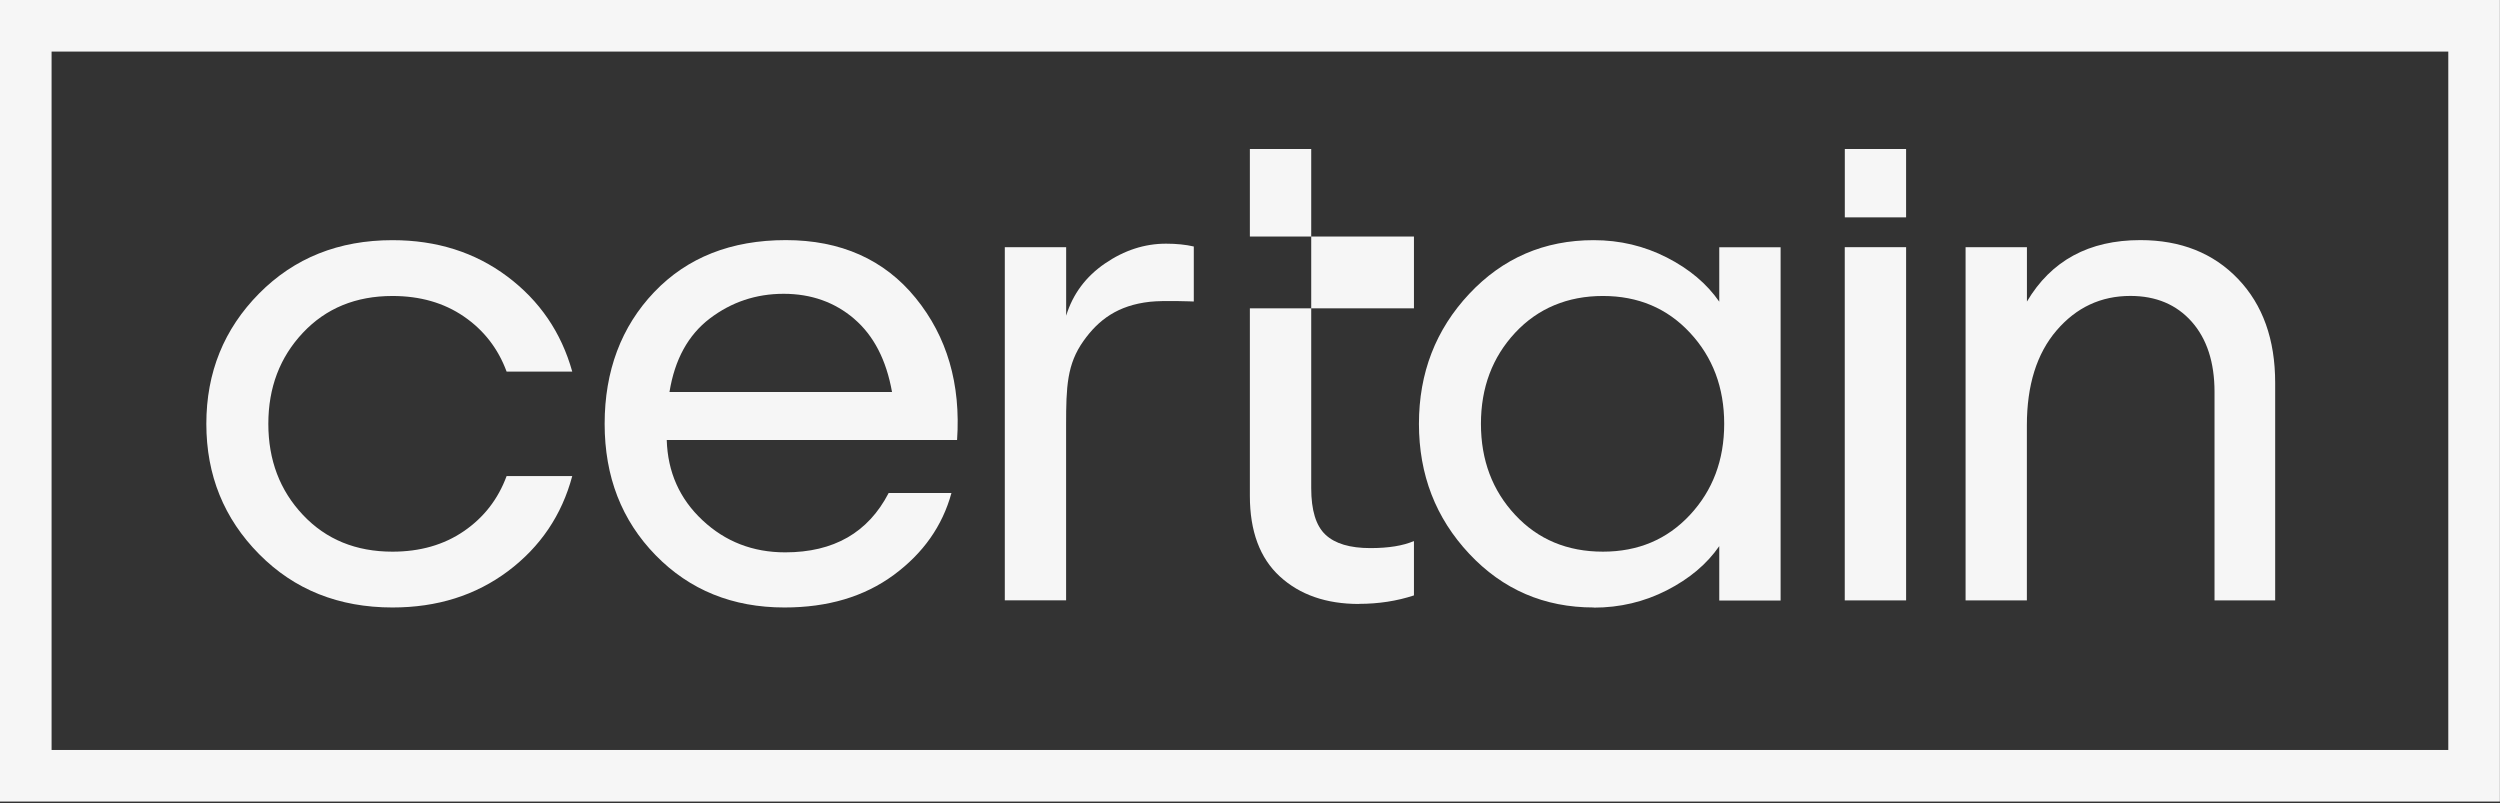
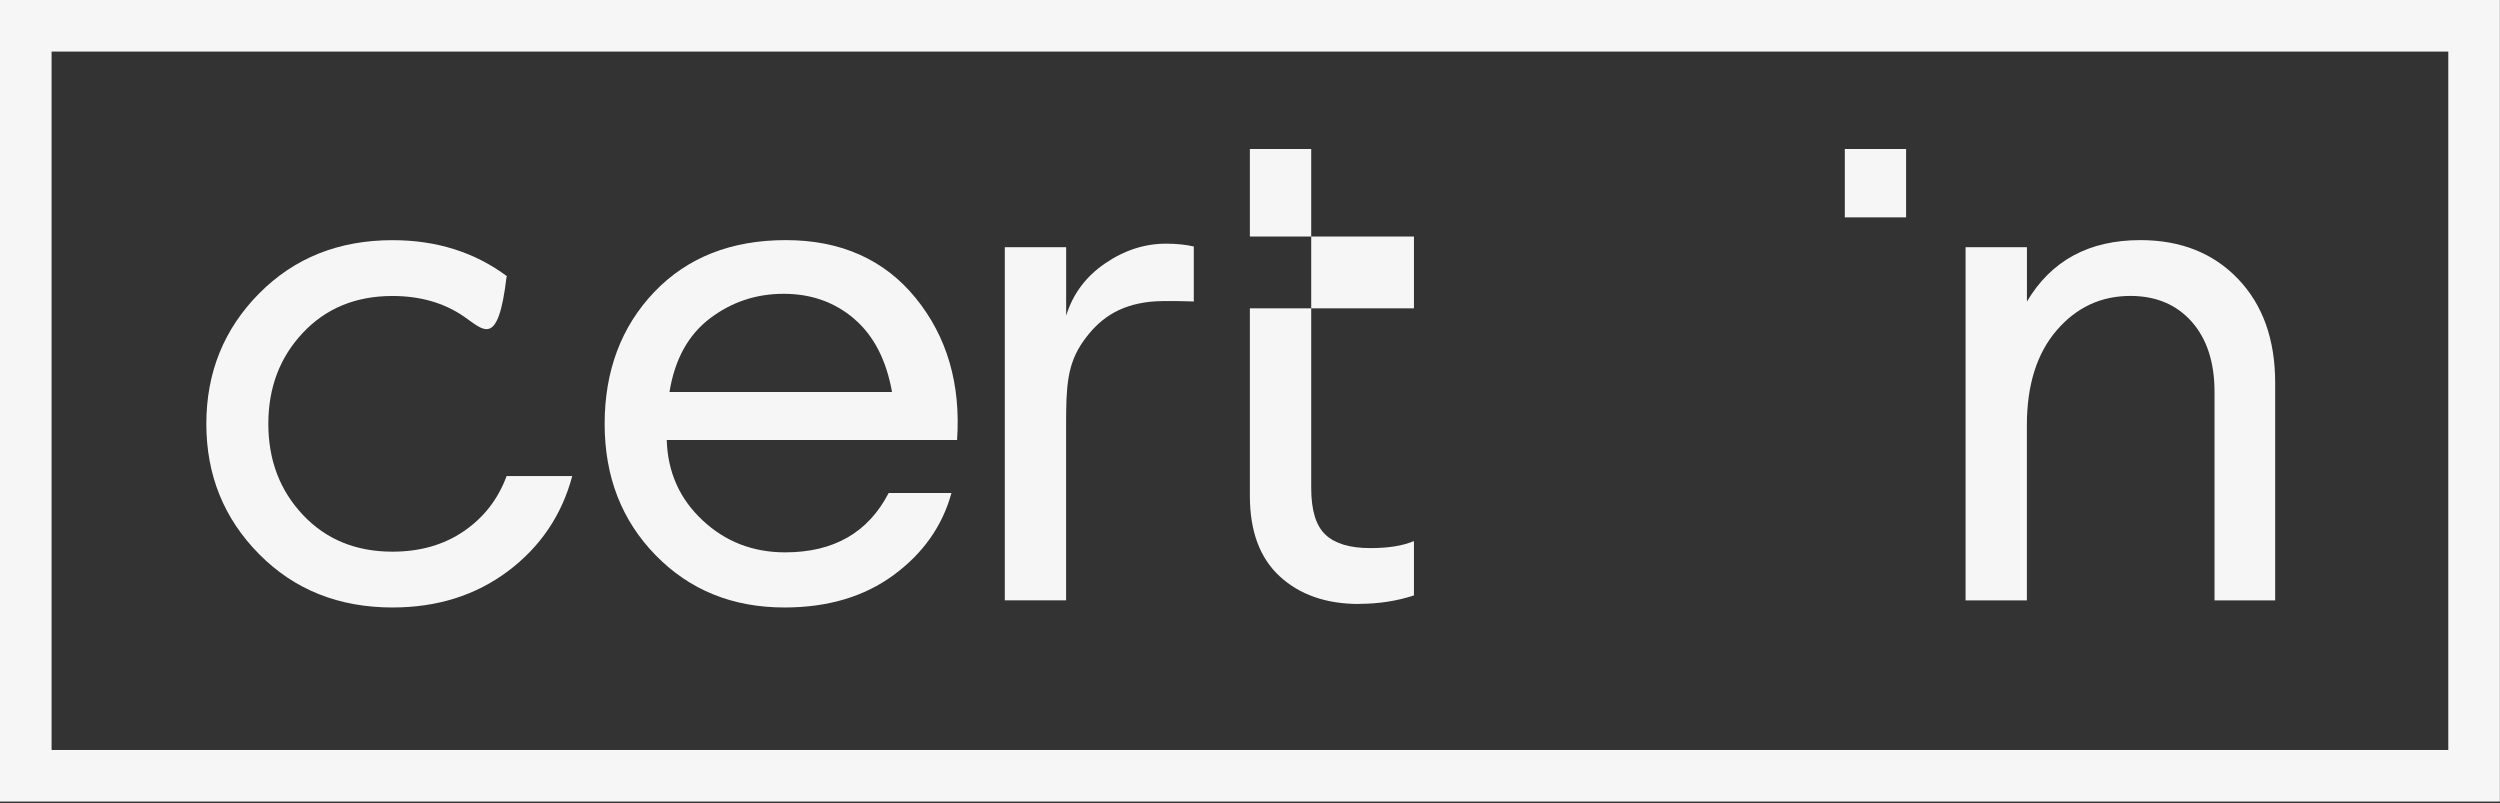
<svg xmlns="http://www.w3.org/2000/svg" width="1002" height="322" viewBox="0 0 1002 322" fill="none">
  <rect x="0" y="0" width="1002" height="322" fill="#333333" stroke="none" />
  <rect x="10.336" y="10.336" width="981.277" height="300.59" stroke="#F6F6F6" stroke-width="20.672" />
-   <path d="M157.329 243.478C135.794 243.478 117.959 236.362 103.868 222.109C89.756 207.856 82.699 190.45 82.699 169.87C82.699 149.289 89.756 131.883 103.847 117.63C117.959 103.377 135.772 96.261 157.307 96.261C175.034 96.261 190.373 101.118 203.346 110.833C216.297 120.548 224.966 133.246 229.355 148.927H203.044C199.624 139.68 193.901 132.309 185.898 126.833C177.895 121.358 168.365 118.631 157.307 118.631C142.635 118.631 130.674 123.531 121.423 133.353C112.172 143.174 107.547 155.339 107.547 169.87C107.547 184.4 112.172 196.586 121.423 206.386C130.674 216.208 142.635 221.108 157.307 221.108C168.365 221.108 177.895 218.381 185.898 212.906C193.901 207.43 199.624 200.08 203.044 190.812H229.355C225.16 206.493 216.576 219.169 203.625 228.906C190.653 238.621 175.228 243.478 157.307 243.478H157.329Z" fill="#F6F6F6" />
+   <path d="M157.329 243.478C135.794 243.478 117.959 236.362 103.868 222.109C89.756 207.856 82.699 190.45 82.699 169.87C82.699 149.289 89.756 131.883 103.847 117.63C117.959 103.377 135.772 96.261 157.307 96.261C175.034 96.261 190.373 101.118 203.346 110.833H203.044C199.624 139.68 193.901 132.309 185.898 126.833C177.895 121.358 168.365 118.631 157.307 118.631C142.635 118.631 130.674 123.531 121.423 133.353C112.172 143.174 107.547 155.339 107.547 169.87C107.547 184.4 112.172 196.586 121.423 206.386C130.674 216.208 142.635 221.108 157.307 221.108C168.365 221.108 177.895 218.381 185.898 212.906C193.901 207.43 199.624 200.08 203.044 190.812H229.355C225.16 206.493 216.576 219.169 203.625 228.906C190.653 238.621 175.228 243.478 157.307 243.478H157.329Z" fill="#F6F6F6" />
  <path d="M314.388 243.476C293.606 243.476 276.395 236.488 262.777 222.533C249.138 208.557 242.34 191.023 242.34 169.867C242.34 148.711 248.966 130.943 262.218 117.052C275.47 103.182 293.047 96.237 314.969 96.237C336.891 96.237 354.424 103.971 367.009 119.46C379.594 134.948 385.123 153.91 383.596 176.365H267.231C267.618 189.212 272.372 199.907 281.537 208.493C290.68 217.079 301.738 221.383 314.71 221.383C334.158 221.383 347.97 213.457 356.166 197.606H381.337C377.723 210.815 369.999 221.766 358.189 230.459C346.378 239.151 331.792 243.476 314.452 243.476H314.388ZM342.398 127.811C334.589 121.121 325.144 117.755 314.087 117.755C303.029 117.755 293.176 121.057 284.484 127.662C275.814 134.266 270.436 144.088 268.328 157.105H357.522C355.241 144.28 350.186 134.501 342.376 127.811H342.398Z" fill="#F6F6F6" />
  <path d="M402.725 240.643V99.072H427.314V126.534C429.982 117.863 435.167 110.875 442.89 105.591C450.613 100.307 458.767 97.665 467.329 97.665C471.524 97.665 475.246 98.049 478.473 98.795V120.845C478.473 120.845 466.361 120.334 460.875 120.952C448.053 122.379 440.308 128.132 434.263 136.654C427.658 145.964 427.293 154.933 427.293 170.401V240.622H402.703L402.725 240.643Z" fill="#F6F6F6" />
  <path d="M544.684 242.07C531.539 242.07 520.955 238.384 512.952 231.034C504.949 223.684 500.947 212.903 500.947 198.757V123.572H525.537V94.81H500.947V59.721H525.537V94.81H566.713V123.572H525.537V195.625C525.537 204.509 527.43 210.73 531.259 214.31C535.067 217.889 541.07 219.678 549.266 219.678C556.516 219.678 562.325 218.741 566.713 216.845V238.64C559.851 240.898 552.515 242.027 544.705 242.027L544.684 242.07Z" fill="#F6F6F6" />
-   <path d="M638.758 243.475C618.923 243.475 602.315 236.296 588.869 221.957C575.423 207.619 568.711 190.255 568.711 169.867C568.711 149.478 575.423 132.114 588.869 117.776C602.315 103.438 618.944 96.258 638.758 96.258C649.235 96.258 659.002 98.58 668.059 103.203C677.116 107.826 684.108 113.728 689.078 120.908V99.113H713.667V240.684H689.078V218.889C684.13 226.069 677.116 231.971 668.059 236.594C659.002 241.217 649.235 243.539 638.758 243.539V243.475ZM642.458 221.105C656.571 221.105 668.188 216.205 677.331 206.383C686.474 196.562 691.057 184.397 691.057 169.867C691.057 155.337 686.474 143.15 677.331 133.35C668.188 123.528 656.55 118.628 642.458 118.628C628.367 118.628 616.449 123.528 607.284 133.35C598.141 143.171 593.559 155.337 593.559 169.867C593.559 184.397 598.141 196.583 607.284 206.383C616.427 216.205 628.152 221.105 642.458 221.105Z" fill="#F6F6F6" />
-   <path d="M739.377 240.642V99.07H763.967V240.642H739.377Z" fill="#F6F6F6" />
  <path d="M787.803 240.642V99.071H812.392V120.866C822.116 104.439 837.262 96.237 857.85 96.237C874.049 96.237 887.108 101.435 897.026 111.811C906.943 122.187 911.891 136.077 911.891 153.441V240.642H887.581V157.105C887.581 145.217 884.526 135.822 878.438 128.94C872.328 122.059 864.132 118.607 853.849 118.607C842.038 118.607 832.163 123.231 824.246 132.477C816.329 141.723 812.371 154.378 812.371 170.421V240.642H787.781H787.803Z" fill="#F6F6F6" />
  <rect x="739.4" y="59.721" width="24.563" height="27.398" fill="#F6F6F6" />
</svg>